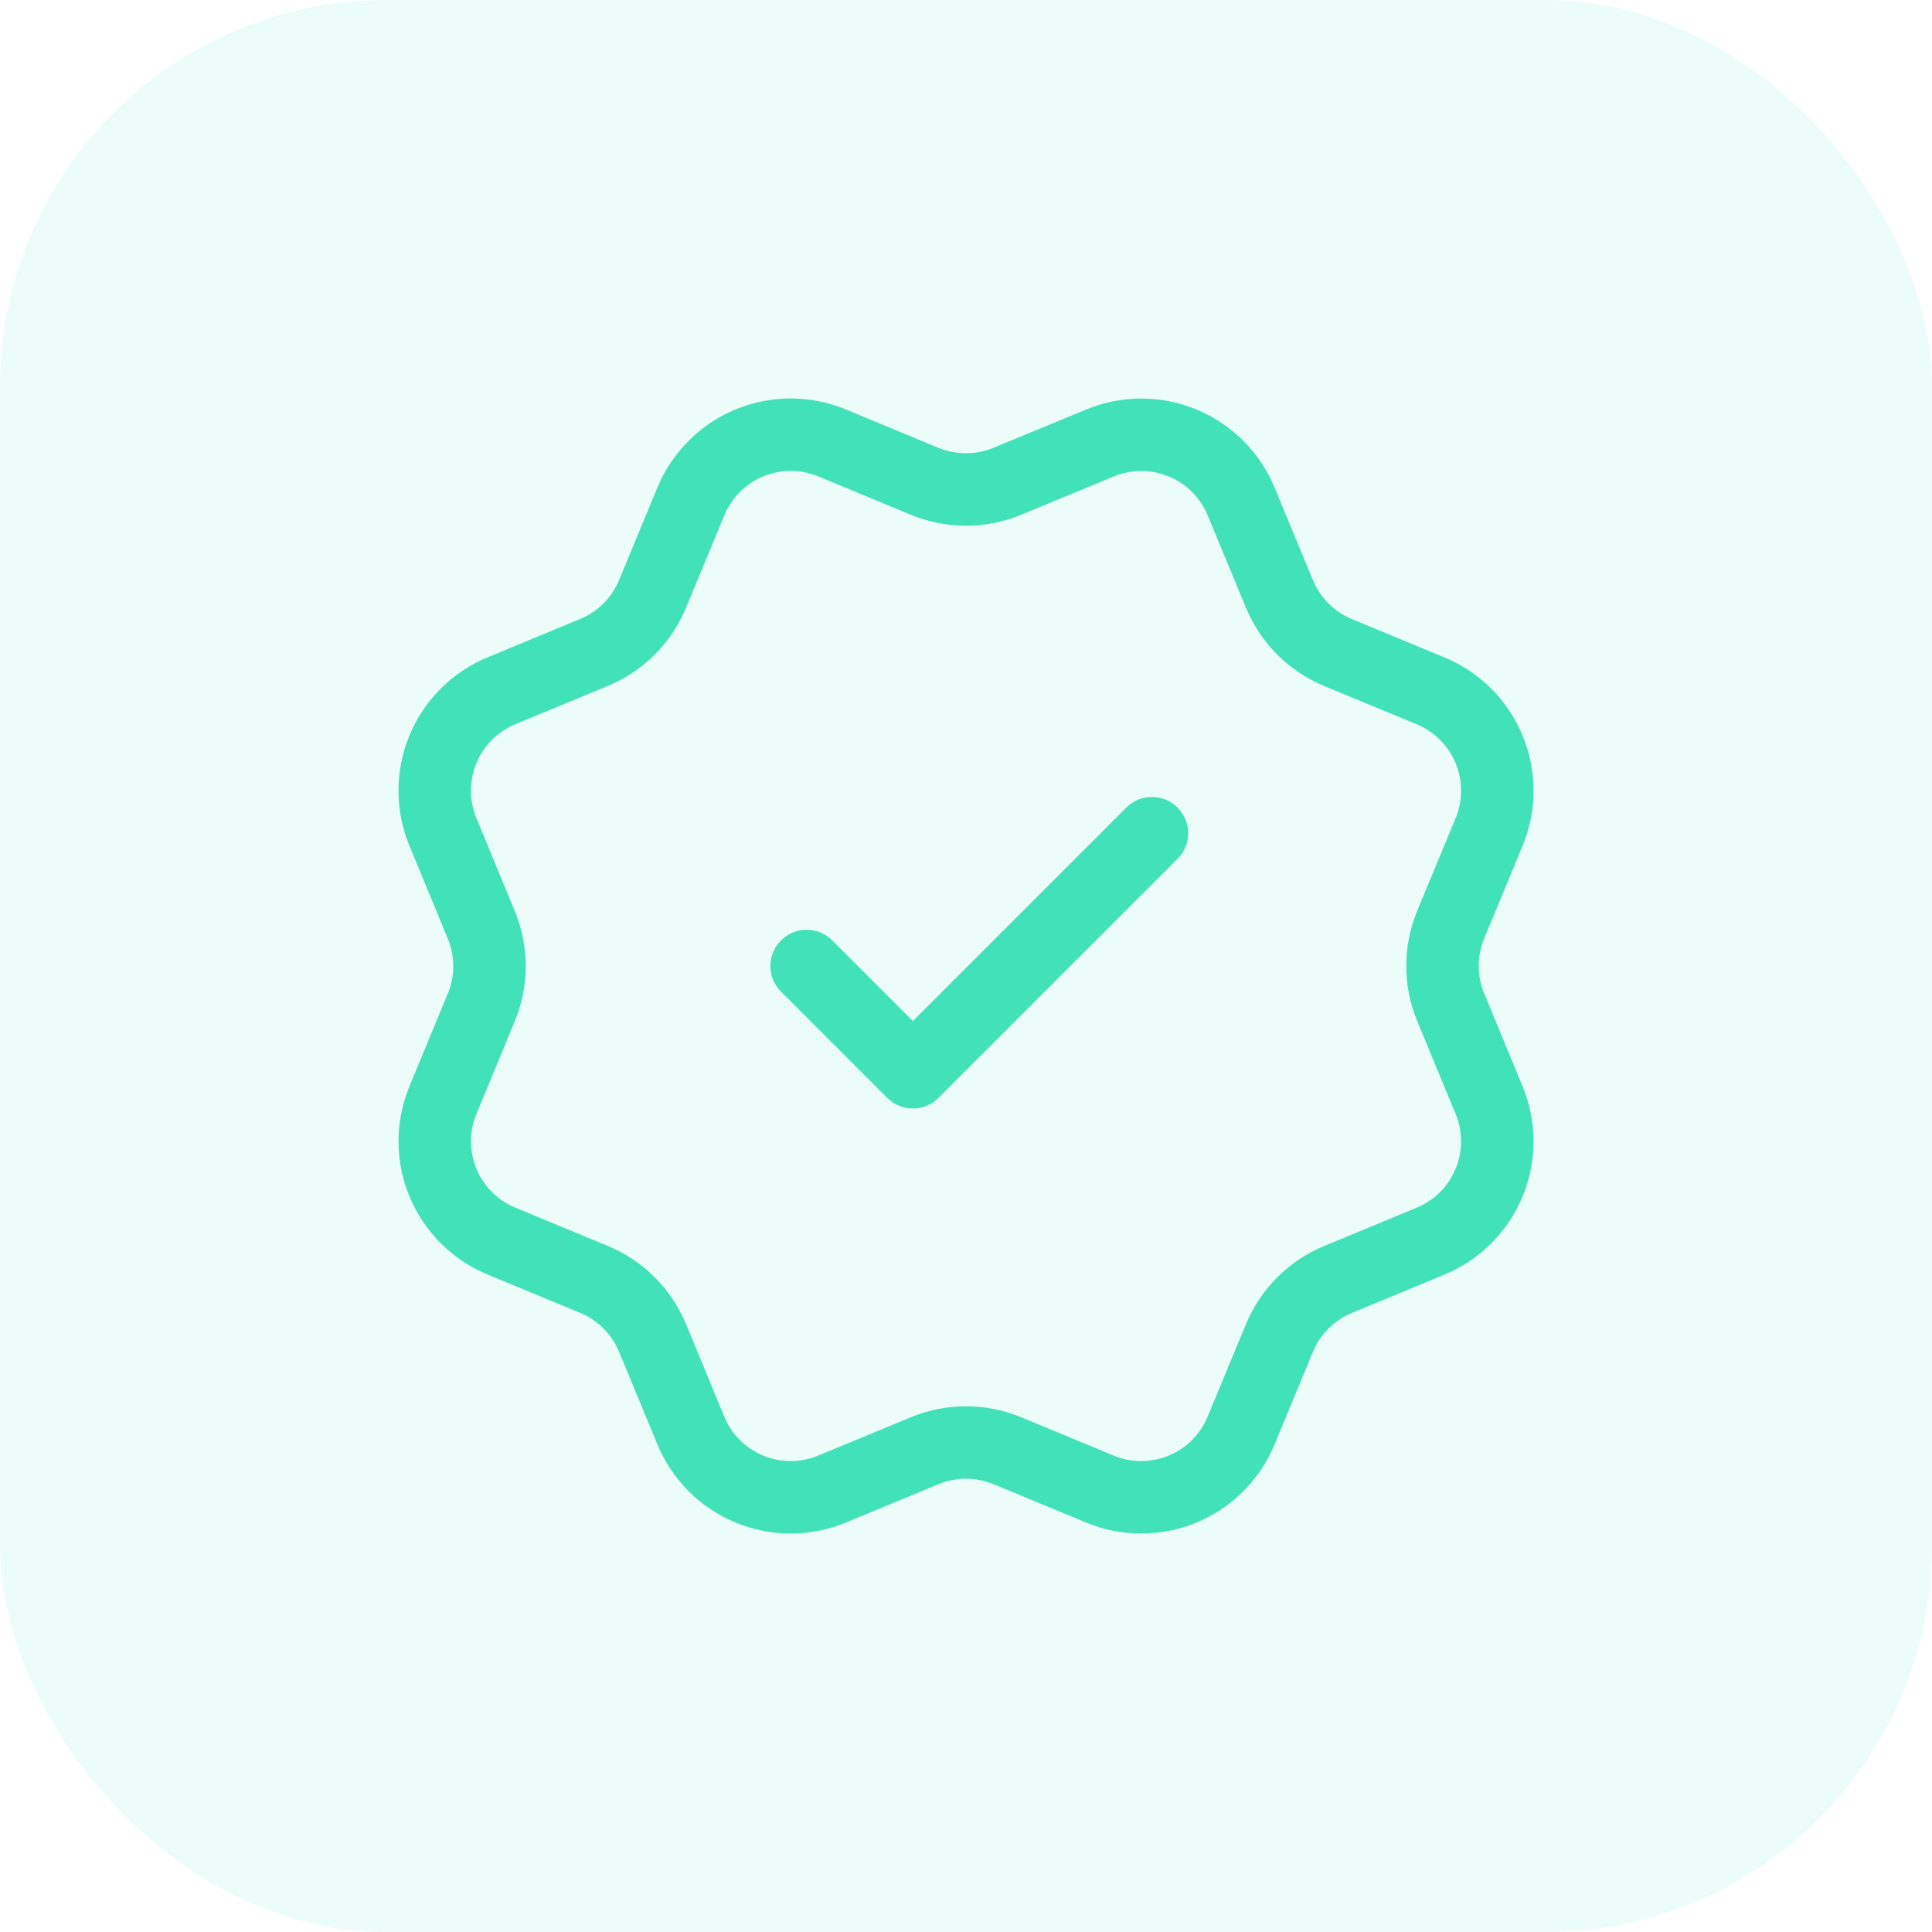
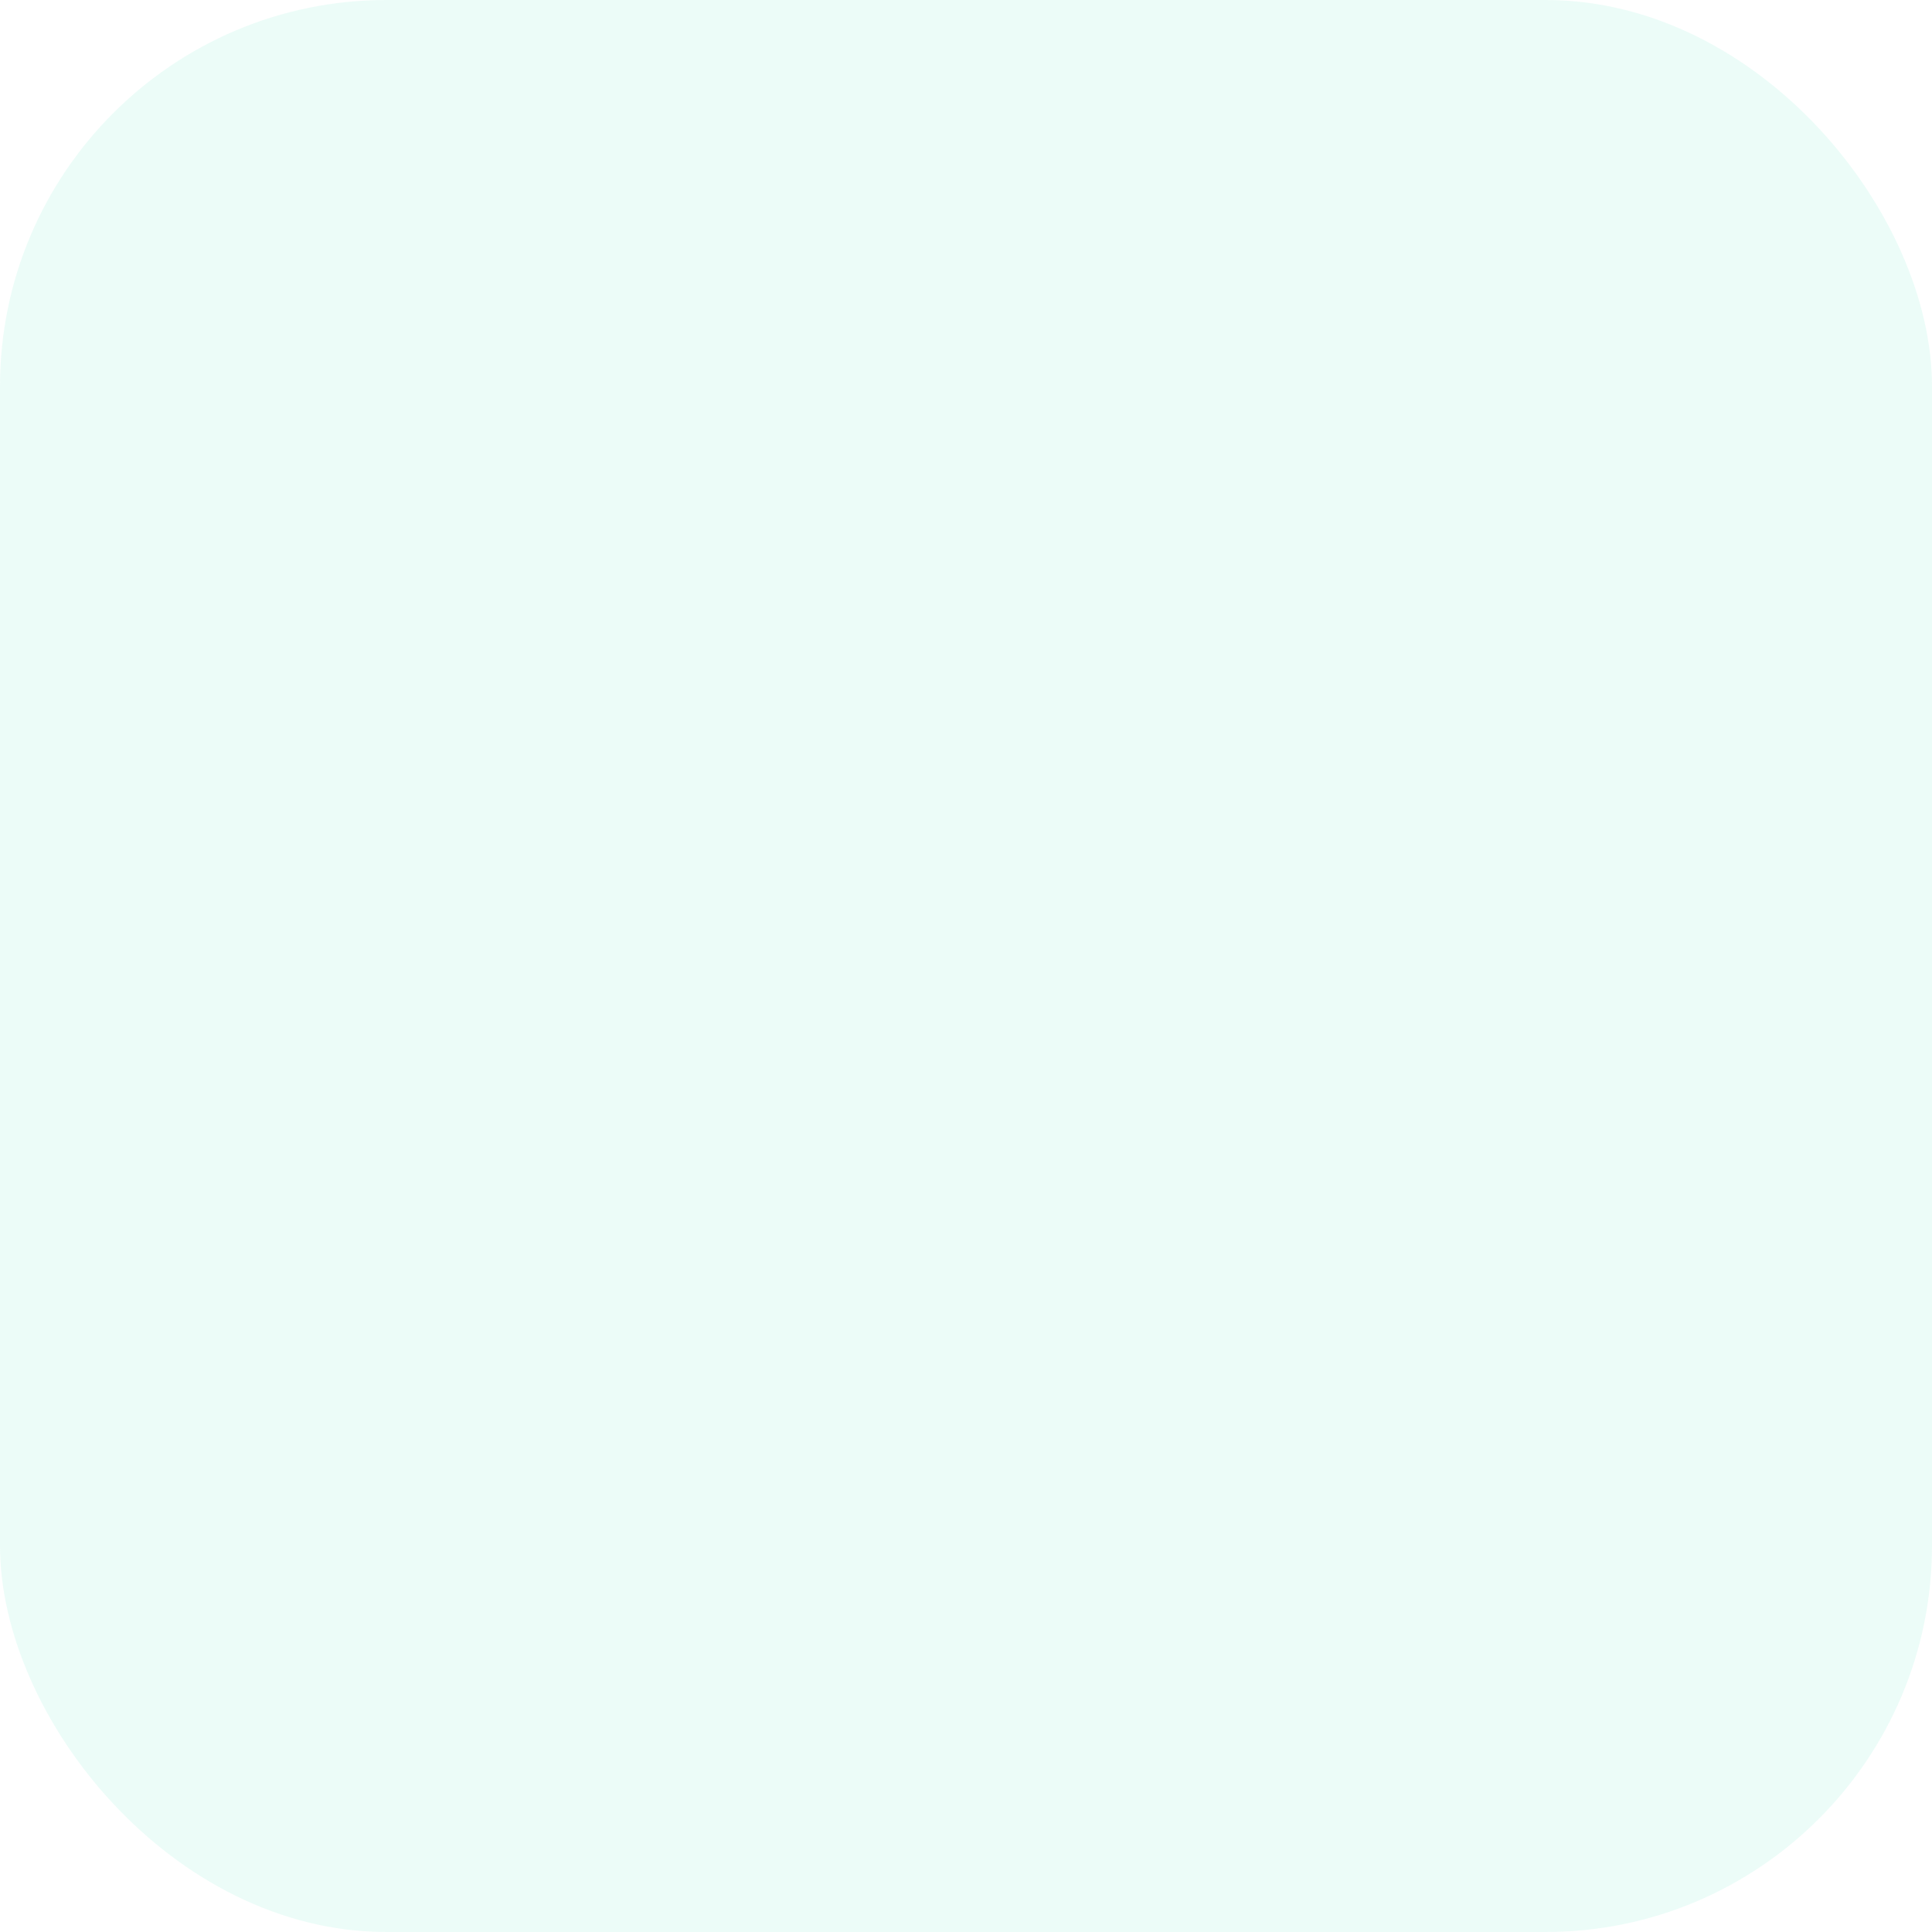
<svg xmlns="http://www.w3.org/2000/svg" width="40" height="40" viewBox="0 0 40 40" fill="none">
  <rect width="40" height="40" rx="8" fill="#42E2B8" fill-opacity="0.1" />
-   <path d="M16.7 20L18.9 22.2L23.85 17.25M26.491 12.298C26.718 12.846 27.153 13.282 27.7 13.509L29.62 14.304C30.168 14.531 30.603 14.966 30.83 15.514C31.057 16.062 31.057 16.678 30.83 17.226L30.035 19.144C29.808 19.692 29.808 20.308 30.036 20.856L30.829 22.774C30.942 23.045 31 23.336 31 23.63C31 23.924 30.942 24.215 30.829 24.486C30.717 24.757 30.552 25.004 30.345 25.212C30.137 25.419 29.89 25.584 29.619 25.696L27.7 26.491C27.153 26.718 26.717 27.152 26.49 27.7L25.695 29.619C25.468 30.167 25.032 30.603 24.485 30.83C23.937 31.056 23.321 31.057 22.773 30.83L20.855 30.035C20.307 29.809 19.692 29.809 19.144 30.036L17.225 30.83C16.677 31.057 16.062 31.056 15.515 30.83C14.967 30.603 14.532 30.168 14.305 29.621L13.51 27.701C13.283 27.153 12.848 26.717 12.301 26.49L10.381 25.695C9.834 25.468 9.398 25.033 9.171 24.485C8.944 23.938 8.944 23.323 9.171 22.775L9.965 20.856C10.192 20.308 10.191 19.693 9.964 19.146L9.17 17.224C9.058 16.953 9 16.662 9 16.369C9 16.075 9.058 15.784 9.17 15.512C9.283 15.241 9.447 14.995 9.655 14.787C9.863 14.579 10.11 14.414 10.381 14.302L12.299 13.508C12.847 13.281 13.282 12.847 13.509 12.3L14.304 10.38C14.531 9.832 14.967 9.397 15.514 9.17C16.062 8.943 16.678 8.943 17.226 9.17L19.144 9.965C19.692 10.191 20.307 10.191 20.855 9.964L22.775 9.171C23.323 8.945 23.939 8.945 24.486 9.172C25.034 9.398 25.469 9.834 25.696 10.381L26.491 12.302L26.491 12.298Z" stroke="#42E2B8" stroke-width="1.5" stroke-linecap="round" stroke-linejoin="round" />
</svg>